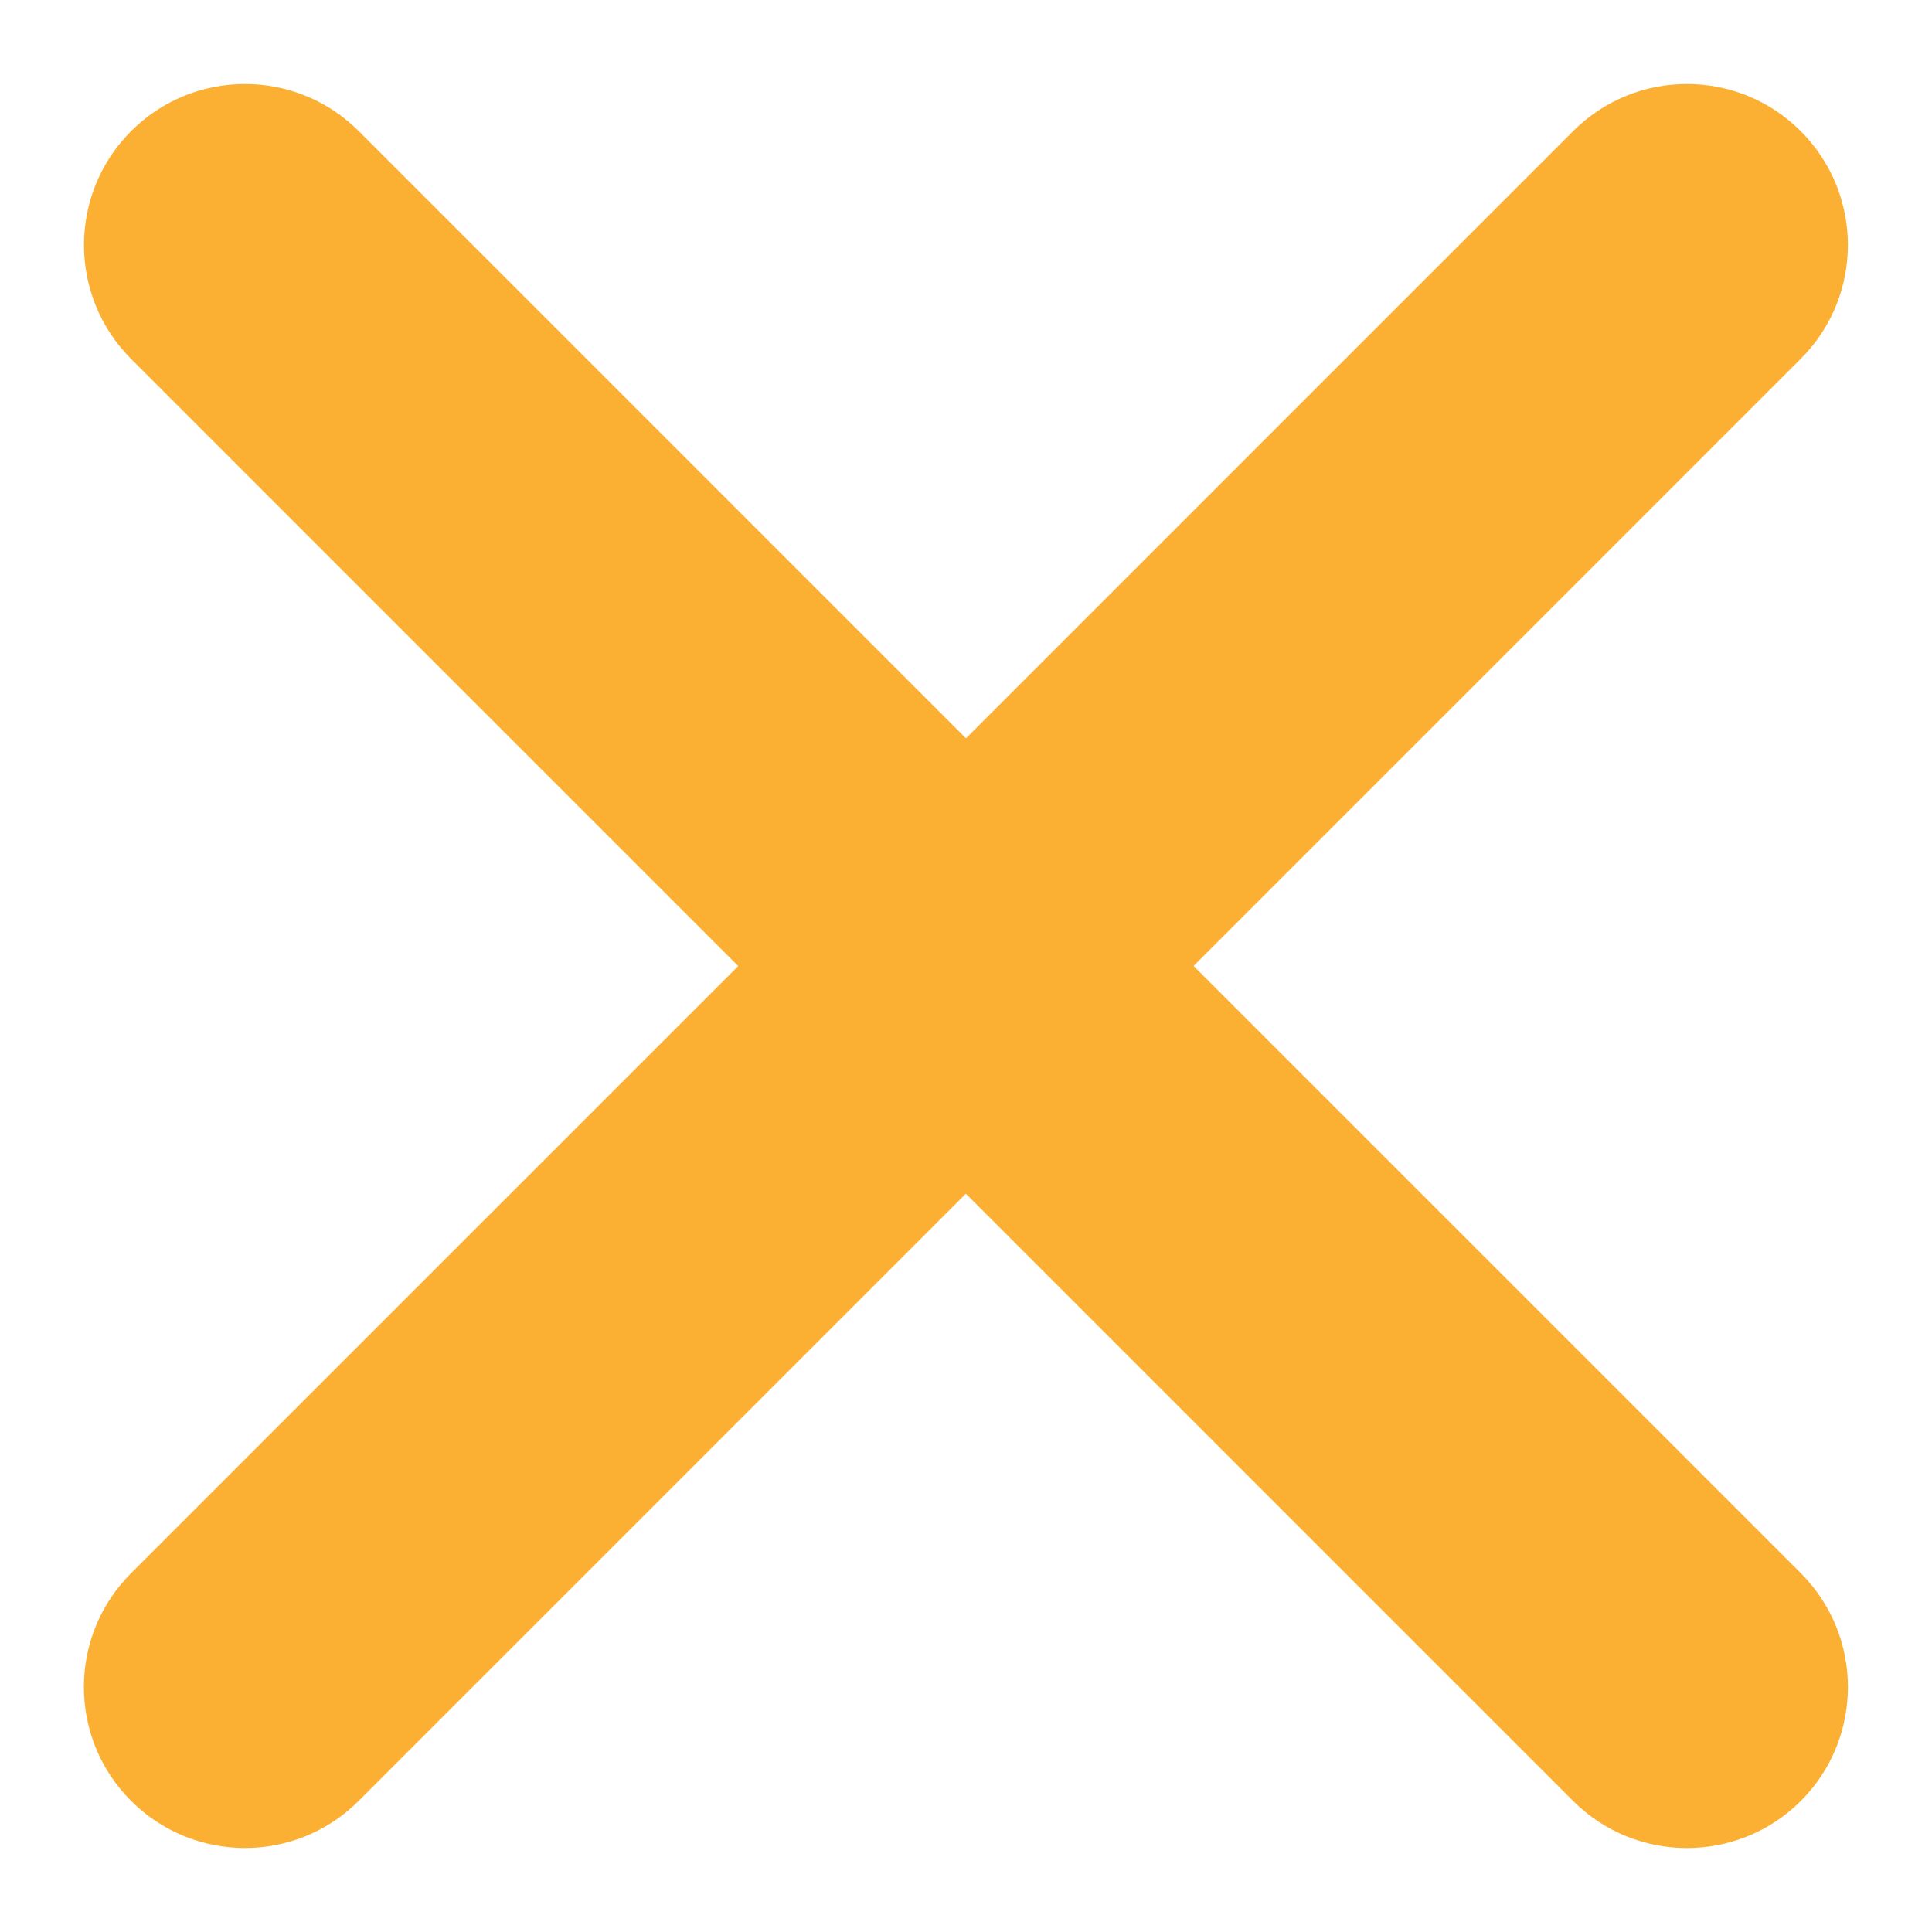
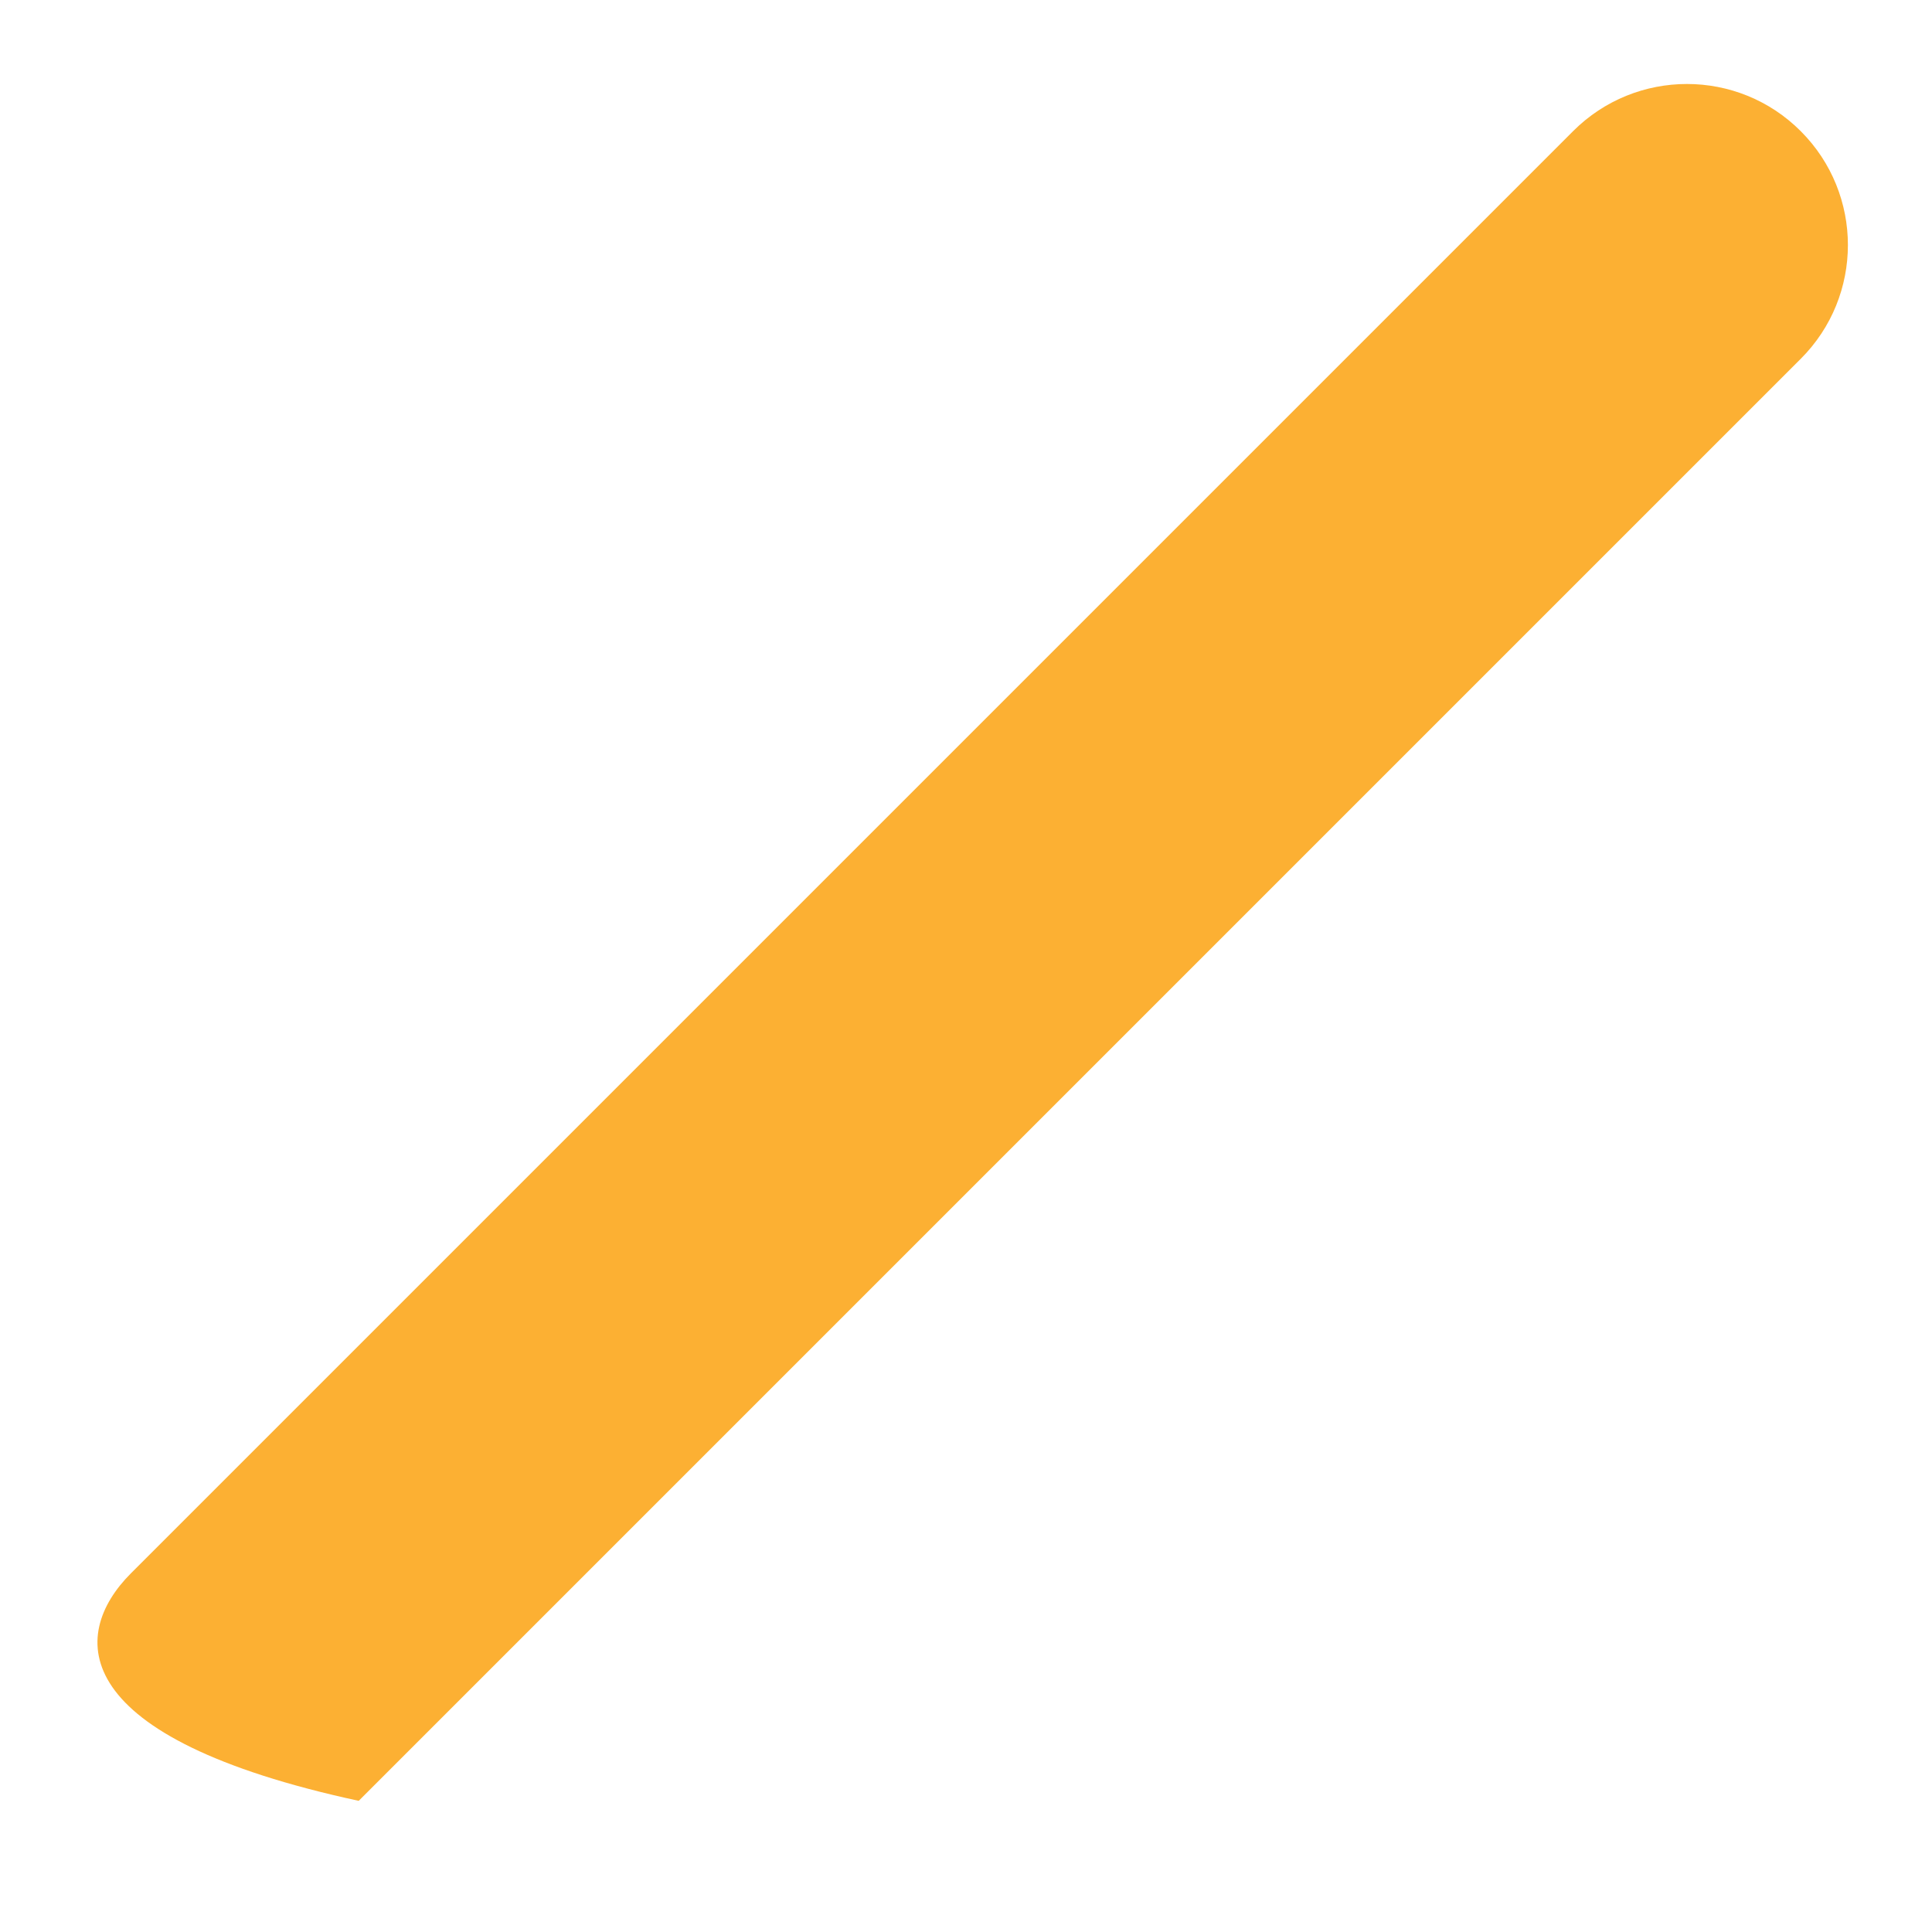
<svg xmlns="http://www.w3.org/2000/svg" width="18" height="18" viewBox="0 0 18 18" fill="none">
-   <path d="M14.656 1.222C15.242 0.636 16.192 0.636 16.777 1.222C17.363 1.808 17.363 2.758 16.777 3.343L3.342 16.778C2.757 17.364 1.807 17.364 1.221 16.778C0.635 16.193 0.635 15.243 1.221 14.657L14.656 1.222Z" fill="#FCB033" />
-   <path d="M16.778 14.657C17.363 15.243 17.363 16.193 16.778 16.779C16.192 17.364 15.242 17.364 14.656 16.779L1.221 3.344C0.636 2.758 0.636 1.808 1.221 1.222C1.807 0.636 2.757 0.636 3.343 1.222L16.778 14.657Z" fill="#FCB033" />
+   <path d="M14.656 1.222C15.242 0.636 16.192 0.636 16.777 1.222C17.363 1.808 17.363 2.758 16.777 3.343L3.342 16.778C0.635 16.193 0.635 15.243 1.221 14.657L14.656 1.222Z" fill="#FCB033" />
</svg>